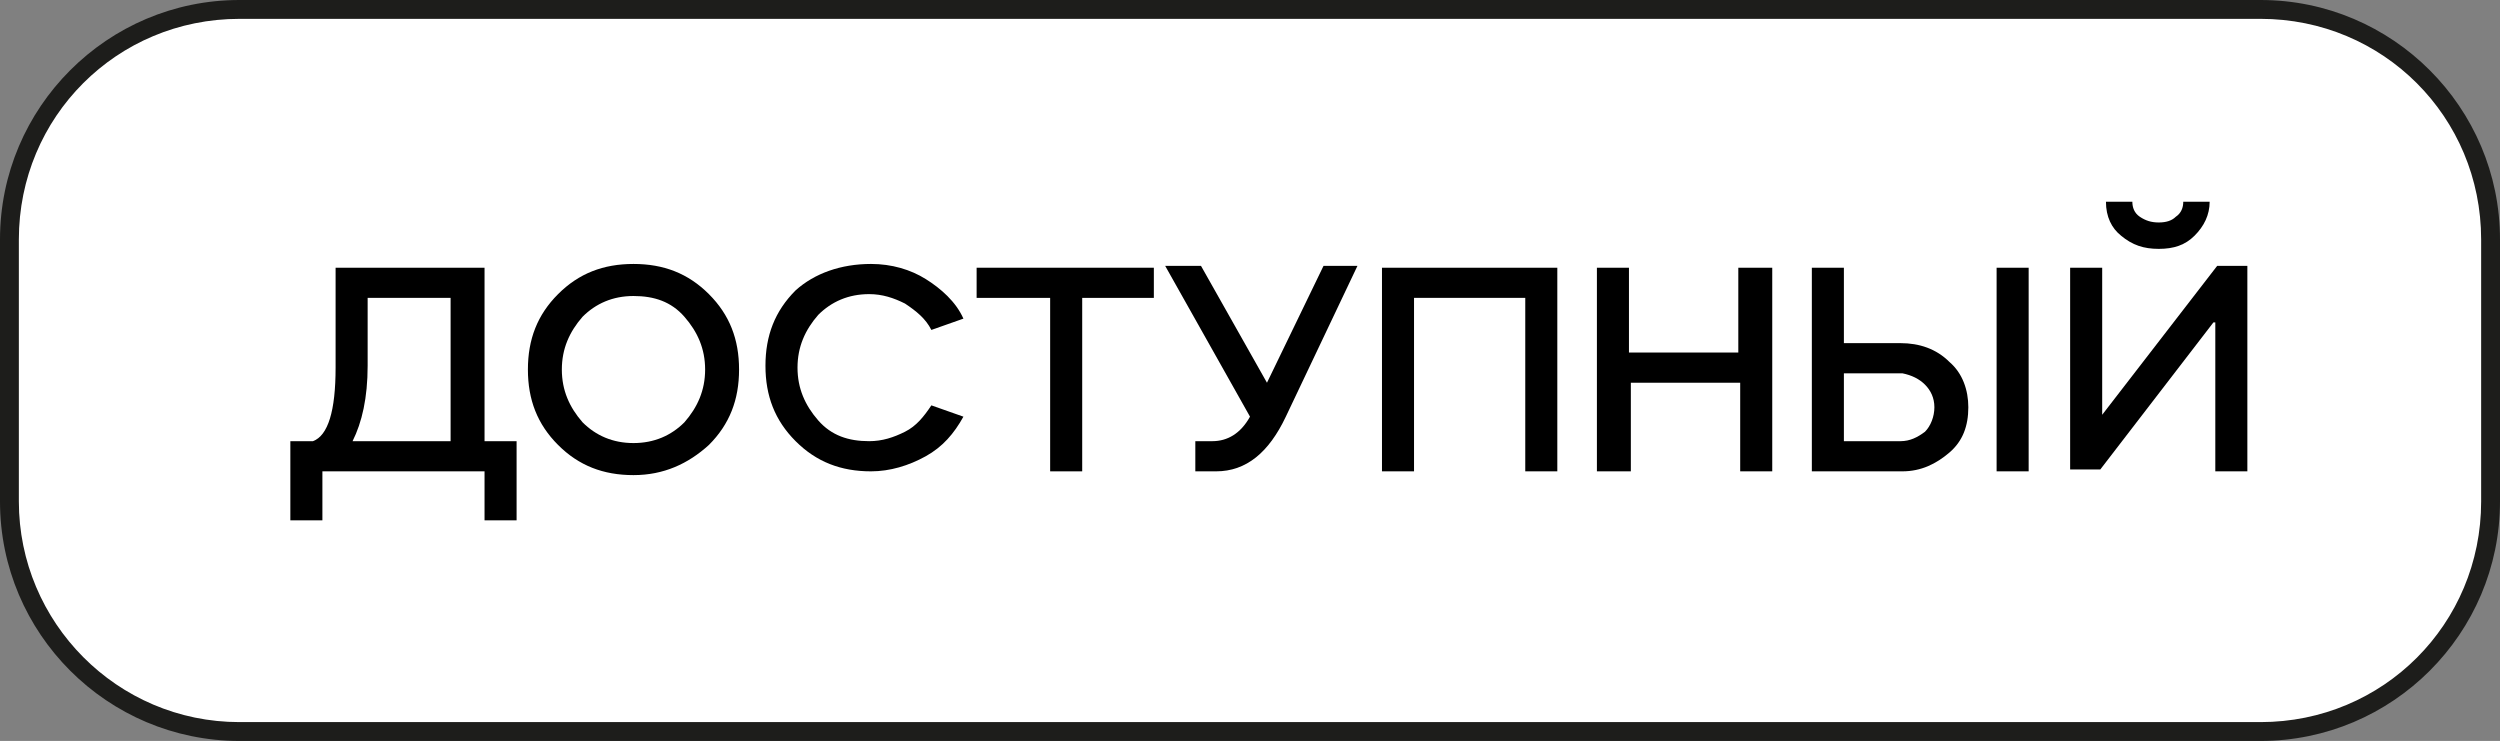
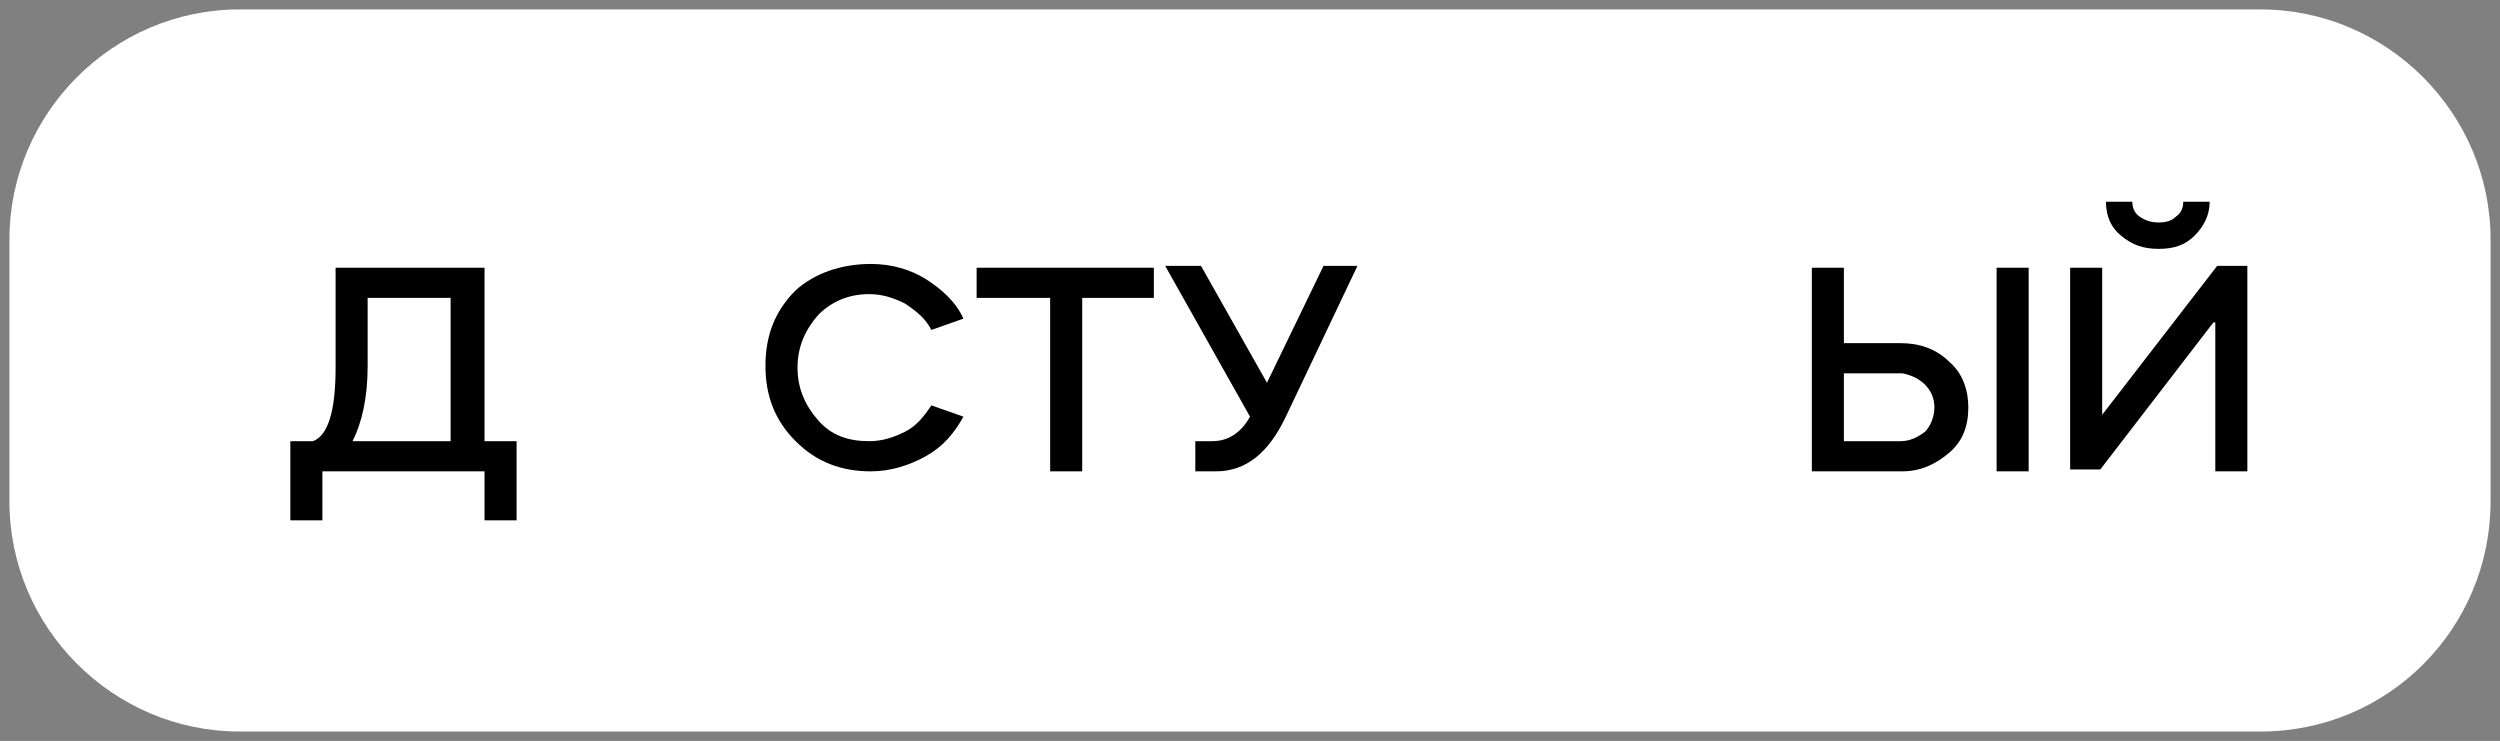
<svg xmlns="http://www.w3.org/2000/svg" id="Layer_1" x="0px" y="0px" viewBox="0 0 132.6 39.3" style="enable-background:new 0 0 132.6 39.3;" xml:space="preserve">
  <rect x="0" y="0" width="132.6" height="39.3" fill="#808080" stroke="none" />
  <style type="text/css"> .st0{fill:#A7B3F2;} .st1{clip-path:url(#SVGID_2_);} .st2{opacity:0.5;} .st3{fill:#1D1D1B;} .st4{fill:#F6F6F6;stroke:#1D1D1B;stroke-width:2;stroke-miterlimit:10;} .st5{fill:#A7B3F2;stroke:#1D1D1B;stroke-miterlimit:10;} .st6{fill:#E67527;} .st7{fill:#FFFFFF;stroke:#E67527;stroke-width:3;stroke-miterlimit:10;} .st8{fill:#FFFFFF;stroke:#A7B3F2;stroke-miterlimit:10;} .st9{fill:#FFFFFF;} .st10{fill:none;stroke:#E67527;stroke-width:3;stroke-miterlimit:10;stroke-dasharray:11.978,4.991,11.978,11.978,4.991,11.978;} .st11{fill:none;} .st12{fill:none;stroke:#FFFFFF;stroke-miterlimit:10;} .st13{fill:#E84E29;} .st14{fill:#111111;} .st15{fill:none;stroke:#000000;stroke-width:2;stroke-linecap:round;} .st16{fill:#FFFFFF;stroke:#1D1D1B;stroke-width:2;stroke-miterlimit:10;} .st17{fill:#E67527;stroke:#1D1D1B;stroke-miterlimit:10;} .st18{fill:none;stroke:#1D1D1B;stroke-width:4;stroke-miterlimit:10;} .st19{fill:none;stroke:#E67527;stroke-width:2;stroke-linecap:round;} .st20{clip-path:url(#SVGID_20_);} .st21{clip-path:url(#SVGID_28_);} .st22{clip-path:url(#SVGID_34_);} .st23{clip-path:url(#SVGID_38_);} .st24{clip-path:url(#SVGID_44_);} .st25{clip-path:url(#SVGID_50_);} .st26{clip-path:url(#SVGID_56_);} .st27{clip-path:url(#SVGID_58_);} .st28{fill:none;stroke:#000000;stroke-miterlimit:10;} .st29{opacity:0.4;fill:#FFC84E;} .st30{clip-path:url(#SVGID_62_);} .st31{fill:none;stroke:#1D1D1B;stroke-width:1.875;stroke-miterlimit:10;} .st32{clip-path:url(#SVGID_64_);} .st33{fill:none;stroke:#E67527;stroke-width:2;stroke-miterlimit:10;} .st34{fill:none;stroke:#E67527;stroke-width:2;stroke-miterlimit:10;stroke-dasharray:4.962,4.962,4.962,4.962;} .st35{fill:none;stroke:#E67527;stroke-width:2;stroke-miterlimit:10;stroke-dasharray:4.962,4.962,4.962,4.962,4.962,4.962;} .st36{fill:none;stroke:#1D1D1B;stroke-width:2;stroke-miterlimit:10;stroke-dasharray:5,5,5;} .st37{fill:#FFFFFF;stroke:#1D1D1B;stroke-miterlimit:10;} </style>
  <g>
    <path class="st9" d="M119.9,38.8l-107.2,0C6,38.8,0.5,33.3,0.5,26.6l0-13.9C0.5,6,6,0.5,12.7,0.5l107.2,0c6.7,0,12.2,5.5,12.2,12.2 l0,13.9C132.1,33.3,126.7,38.8,119.9,38.8z" />
-     <path class="st3" d="M119.9,39.3H12.7C5.7,39.3,0,33.6,0,26.6V12.7C0,5.7,5.7,0,12.7,0h107.2c7,0,12.7,5.7,12.7,12.7v13.9 C132.6,33.6,126.9,39.3,119.9,39.3z M12.7,1C6.2,1,1,6.2,1,12.7v13.9C1,33,6.2,38.3,12.7,38.3h107.2c6.5,0,11.7-5.2,11.7-11.7V12.7 c0-6.5-5.2-11.7-11.7-11.7H12.7z" />
  </g>
  <g>
    <path d="M17.1,25v2.6h-1.7v-4.2h1.2c0.8-0.3,1.2-1.6,1.2-3.9v-5.3h7.9v9.2h1.7v4.2h-1.7V25H17.1z M18.7,23.4h5.2v-7.6h-4.4v3.6 C19.5,21.1,19.2,22.4,18.7,23.4z" />
-     <path d="M33.6,25.2c-1.6,0-2.9-0.5-4-1.6c-1.1-1.1-1.6-2.4-1.6-4c0-1.6,0.5-2.9,1.6-4c1.1-1.1,2.4-1.6,4-1.6s2.9,0.5,4,1.6 c1.1,1.1,1.6,2.4,1.6,4c0,1.6-0.5,2.9-1.6,4C36.5,24.6,35.2,25.2,33.6,25.2z M33.6,23.5c1.1,0,2-0.4,2.7-1.1 c0.7-0.8,1.1-1.7,1.1-2.8s-0.4-2-1.1-2.8c-0.7-0.8-1.6-1.1-2.7-1.1c-1.1,0-2,0.4-2.7,1.1c-0.7,0.8-1.1,1.7-1.1,2.8s0.4,2,1.1,2.8 C31.6,23.1,32.5,23.5,33.6,23.5z" />
    <path d="M46.2,14c1.1,0,2.1,0.3,2.9,0.8s1.6,1.2,2,2.1l-1.7,0.6c-0.3-0.6-0.8-1-1.4-1.4c-0.6-0.3-1.2-0.5-1.9-0.5 c-1.1,0-2,0.4-2.7,1.1c-0.7,0.8-1.1,1.7-1.1,2.8s0.4,2,1.1,2.8c0.7,0.8,1.6,1.1,2.7,1.1c0.7,0,1.3-0.2,1.9-0.5 c0.6-0.3,1-0.8,1.4-1.4l1.7,0.6c-0.5,0.9-1.1,1.6-2,2.1s-1.9,0.8-2.9,0.8c-1.6,0-2.9-0.5-4-1.6c-1.1-1.1-1.6-2.4-1.6-4 c0-1.6,0.5-2.9,1.6-4C43.2,14.5,44.6,14,46.2,14z" />
    <path d="M55.6,15.8h-3.8v-1.6h9.4v1.6h-3.8V25h-1.7V15.8z" />
    <path d="M66.3,22.1l-4.5-8h1.9l3.5,6.2l3-6.2H72l-3.8,8C67.3,24,66.1,25,64.5,25h-1.1v-1.6h0.9C65.1,23.4,65.8,23,66.3,22.1z" />
-     <path d="M75,15.8V25h-1.7V14.2h9.3V25h-1.7v-9.2H75z" />
-     <path d="M86.4,25h-1.7V14.2h1.7v4.5h5.8v-4.5H94V25h-1.7v-4.7h-5.8V25z" />
    <path d="M100.9,25h-4.8V14.2h1.7v4h3c1,0,1.9,0.3,2.6,1c0.7,0.6,1,1.5,1,2.4c0,1-0.3,1.8-1,2.4C102.7,24.6,101.9,25,100.9,25z M97.8,19.8v3.6h3c0.5,0,0.9-0.2,1.3-0.5c0.3-0.3,0.5-0.8,0.5-1.3c0-0.5-0.2-0.9-0.5-1.2c-0.3-0.3-0.7-0.5-1.2-0.6h-0.1H97.8z M107.6,25h-1.7V14.2h1.7V25z" />
    <path d="M117.4,17.1l-6,7.8h-1.6V14.2h1.7V22l6.1-7.9h1.6V25h-1.7V17.1z M111.7,10.7h1.4c0,0.3,0.1,0.6,0.4,0.8 c0.3,0.2,0.6,0.3,1,0.3c0.4,0,0.7-0.1,0.9-0.3c0.3-0.2,0.4-0.5,0.4-0.8h1.4c0,0.7-0.3,1.3-0.8,1.8c-0.5,0.5-1.1,0.7-1.9,0.7 c-0.8,0-1.4-0.2-2-0.7C112,12.1,111.7,11.5,111.7,10.7z" />
  </g>
</svg>